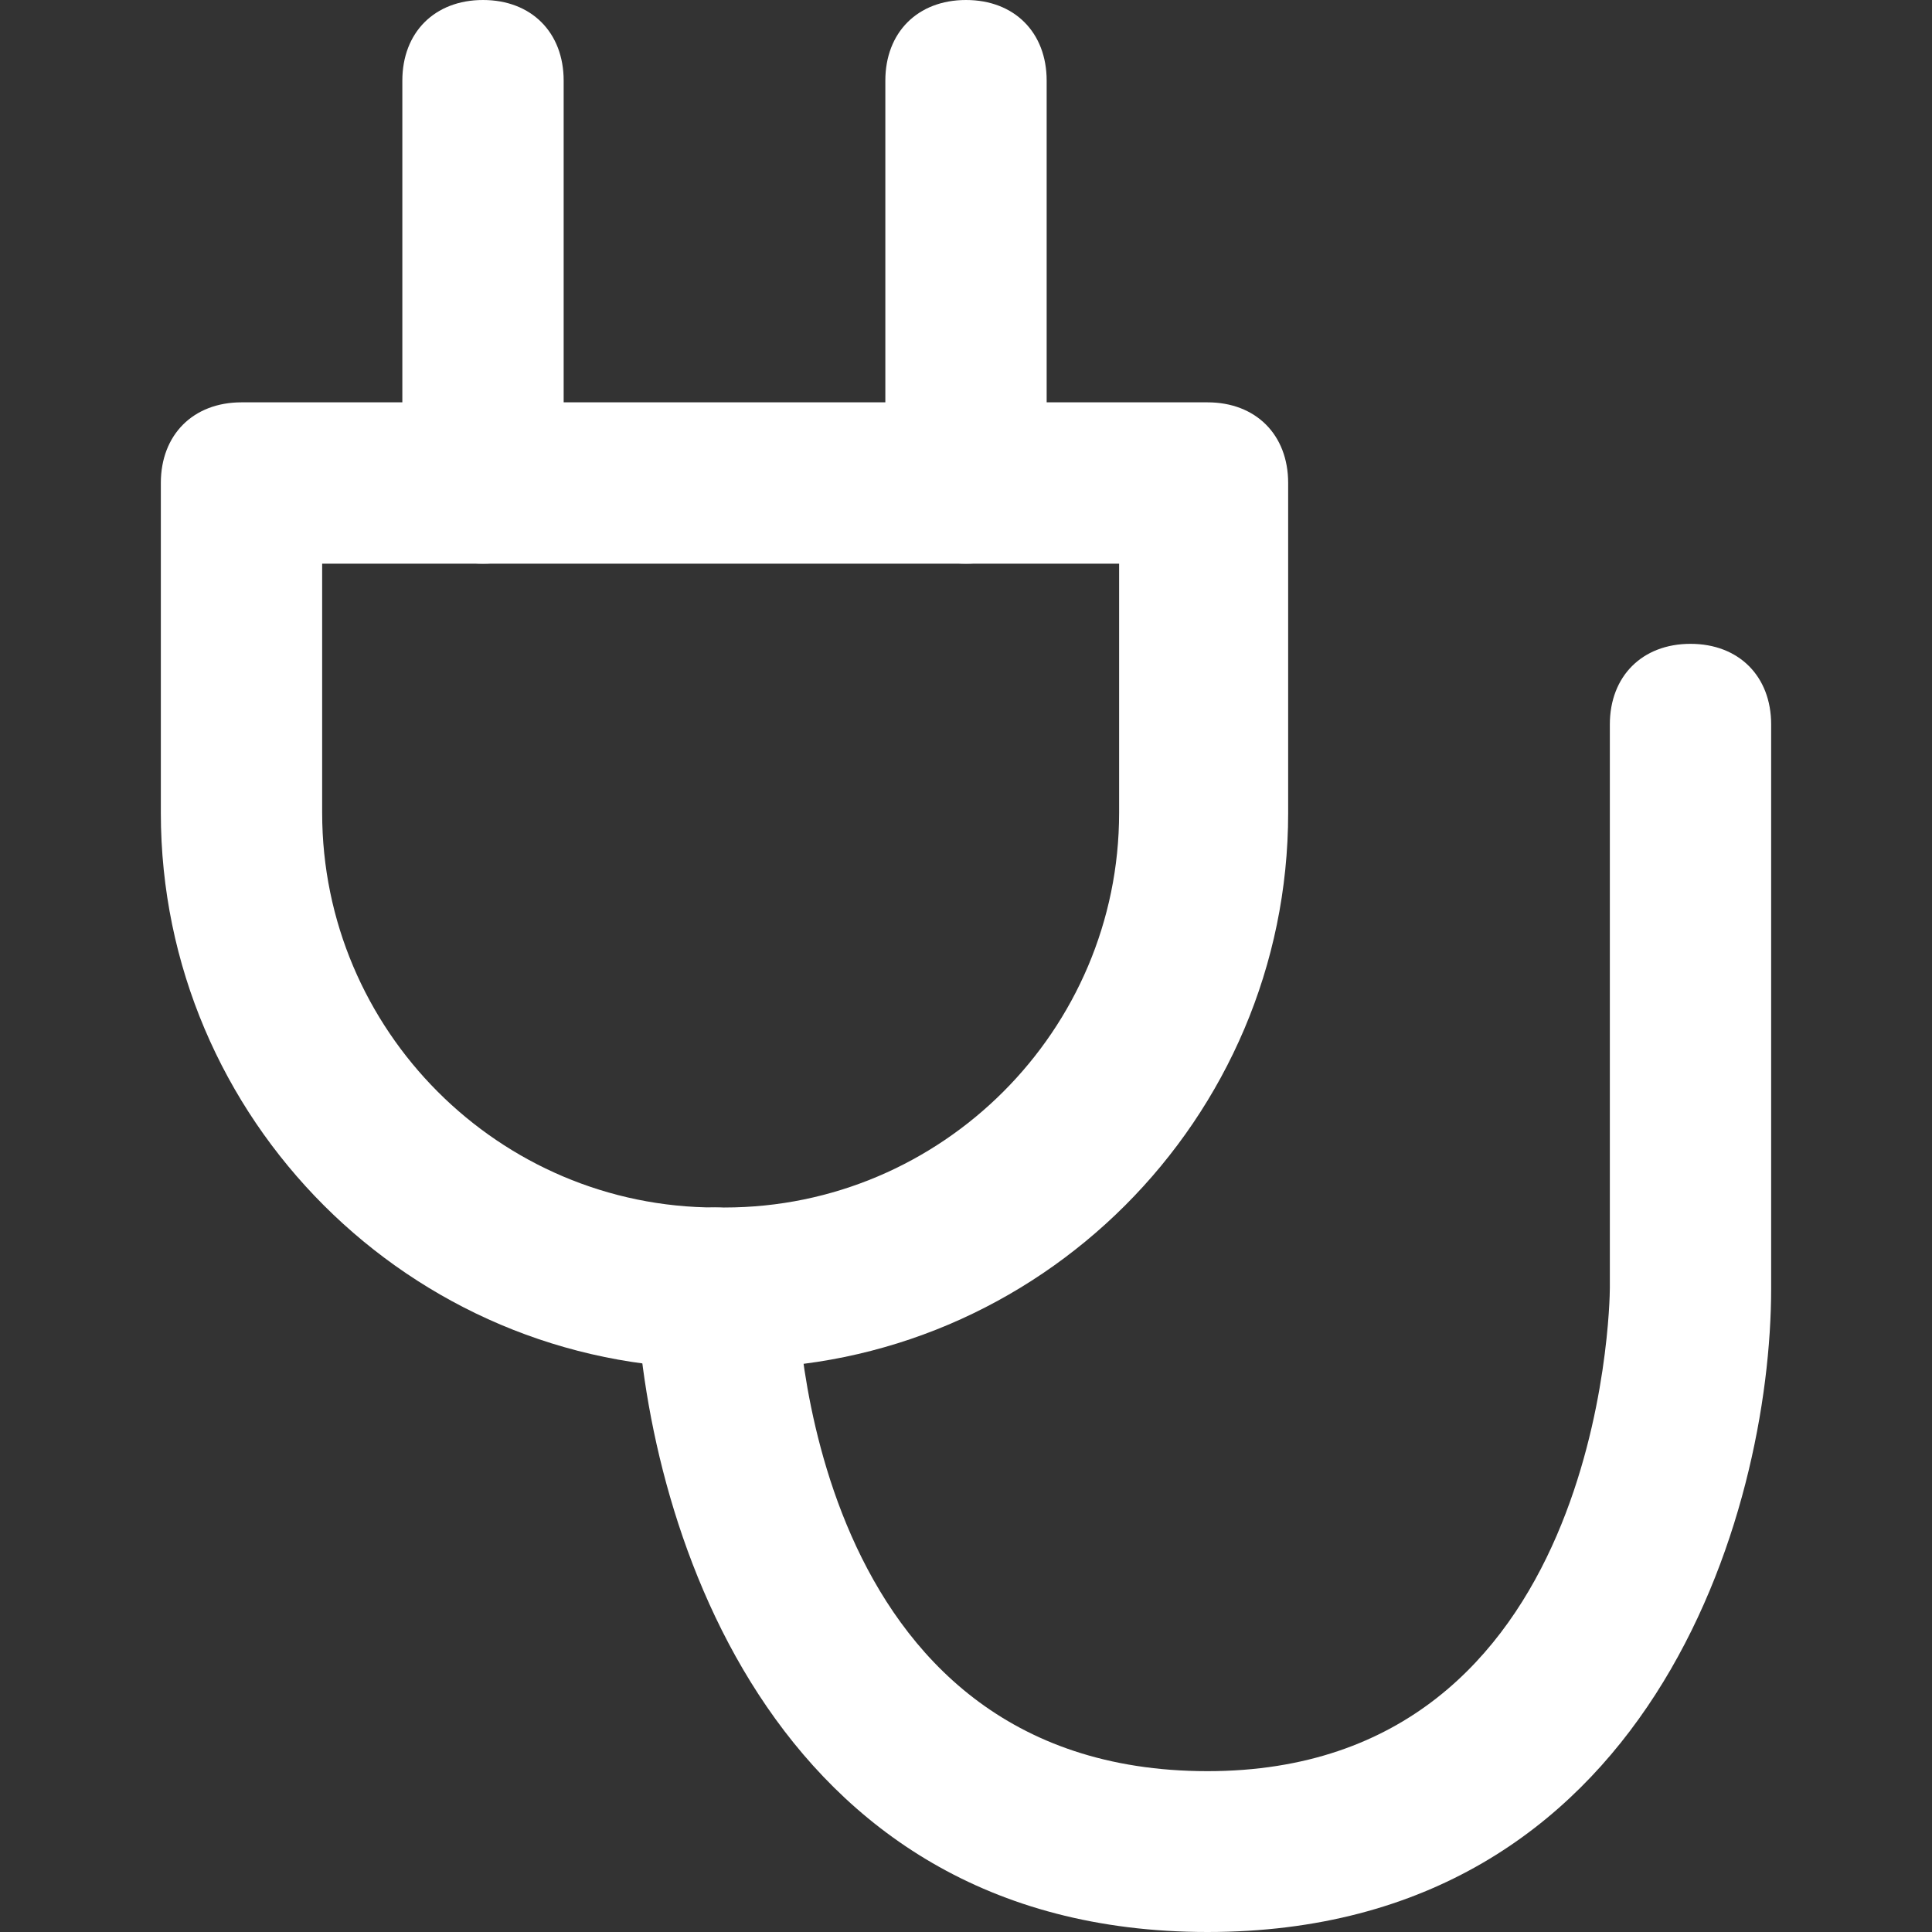
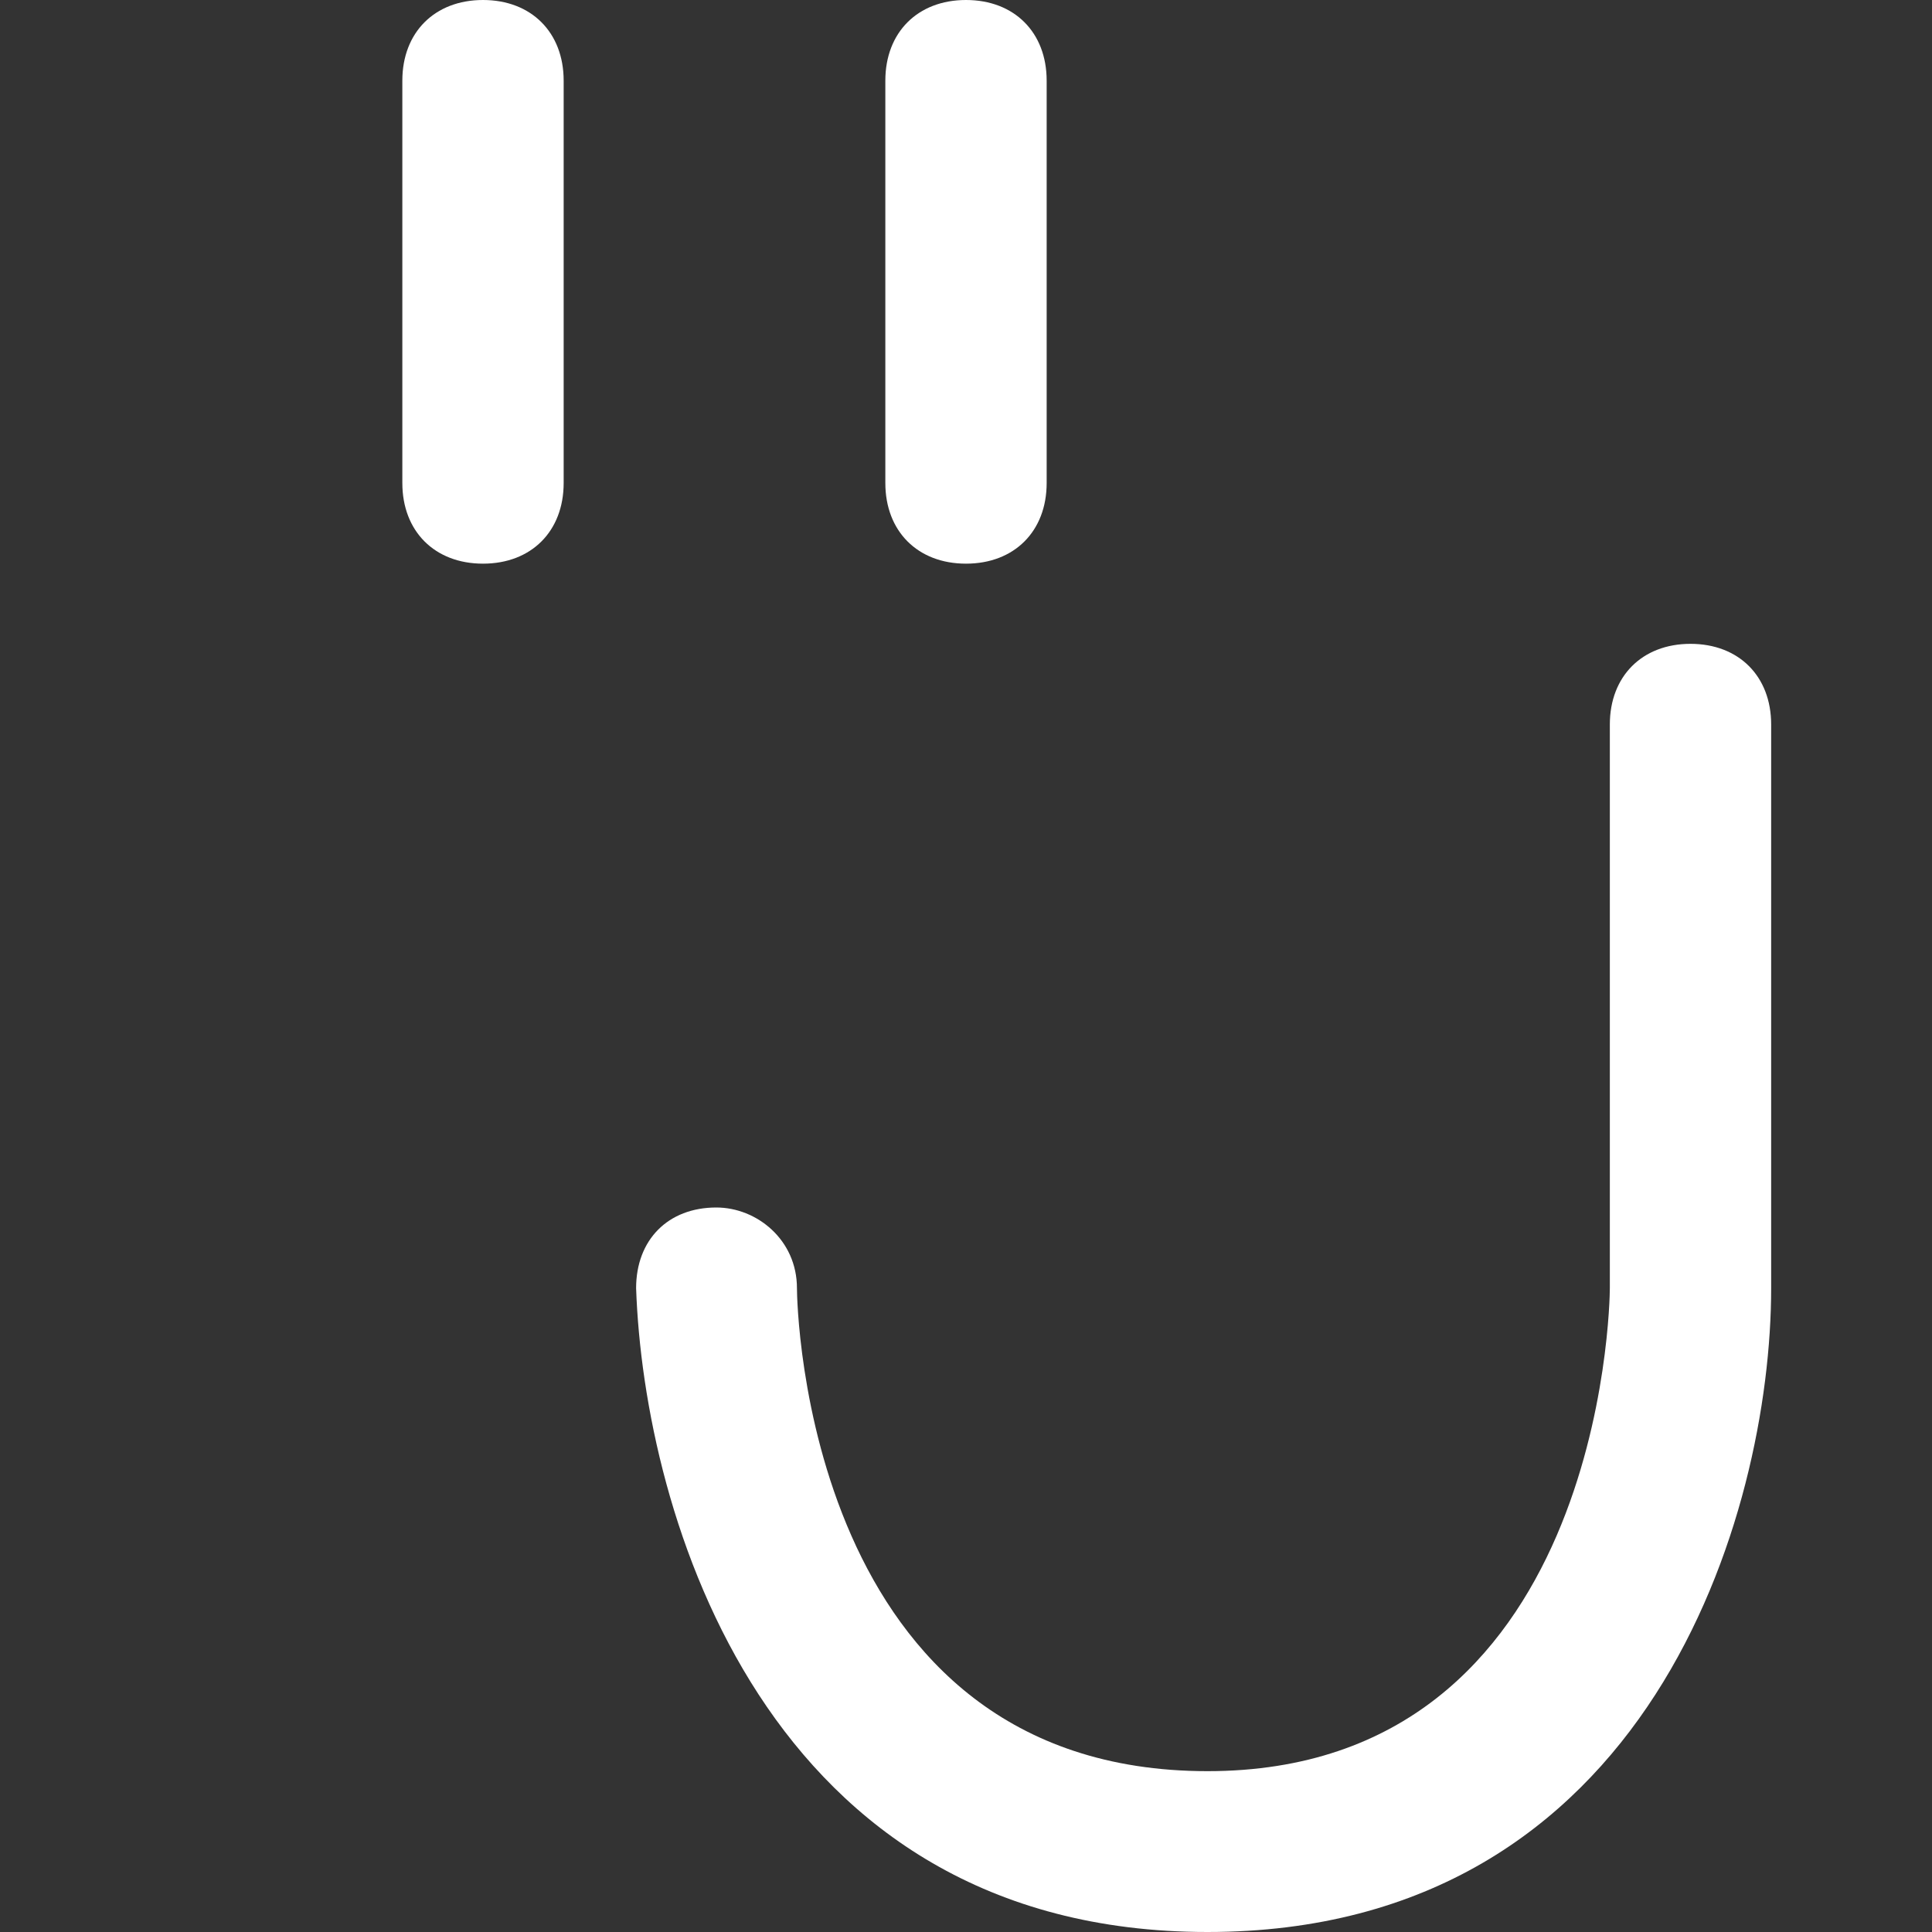
<svg xmlns="http://www.w3.org/2000/svg" width="40" height="40">
  <rect width="100%" height="100%" fill="#333333" stroke="none" />
-   <path fill="#fff" d="M15.17 28.33h-.34c-6.33 0-11.5-5.16-11.5-11.5V10C3.33 9 4 8.33 5 8.33h20c1 0 1.67.67 1.67 1.67v6.83c0 6.34-5.17 11.5-11.5 11.5Zm-8.5-16.66v5.16c0 4.5 3.66 8.17 8.16 8.17H15c4.5 0 8.17-3.67 8.17-8.17v-5.16H6.67Z" />
-   <path fill="#fff" d="M10 11.67c-1 0-1.67-.67-1.67-1.67V1.67C8.33.67 9 0 10 0c1 0 1.67.67 1.67 1.67V10c0 1-.67 1.67-1.67 1.67ZM20 11.67c-1 0-1.67-.67-1.67-1.67V1.67C18.33.67 19 0 20 0c1 0 1.67.67 1.67 1.67V10c0 1-.67 1.67-1.67 1.67ZM25 40c-9.17 0-11.67-8.67-11.83-13.33 0-1 .66-1.67 1.66-1.67.84 0 1.67.67 1.67 1.67 0 .33.17 10 8.5 10 8.17 0 8.33-9.67 8.33-10V15c0-1 .67-1.67 1.67-1.67 1 0 1.67.67 1.67 1.67v11.67C36.67 31.33 34.17 40 25 40Z" />
+   <path fill="#fff" d="M10 11.67c-1 0-1.67-.67-1.67-1.67V1.67C8.33.67 9 0 10 0c1 0 1.67.67 1.67 1.67V10c0 1-.67 1.67-1.67 1.67ZM20 11.67c-1 0-1.67-.67-1.67-1.67V1.67C18.33.67 19 0 20 0c1 0 1.67.67 1.67 1.67V10c0 1-.67 1.67-1.67 1.67M25 40c-9.17 0-11.67-8.67-11.83-13.33 0-1 .66-1.67 1.66-1.67.84 0 1.67.67 1.67 1.67 0 .33.17 10 8.5 10 8.17 0 8.33-9.67 8.33-10V15c0-1 .67-1.67 1.67-1.67 1 0 1.67.67 1.67 1.67v11.67C36.67 31.33 34.17 40 25 40Z" />
</svg>